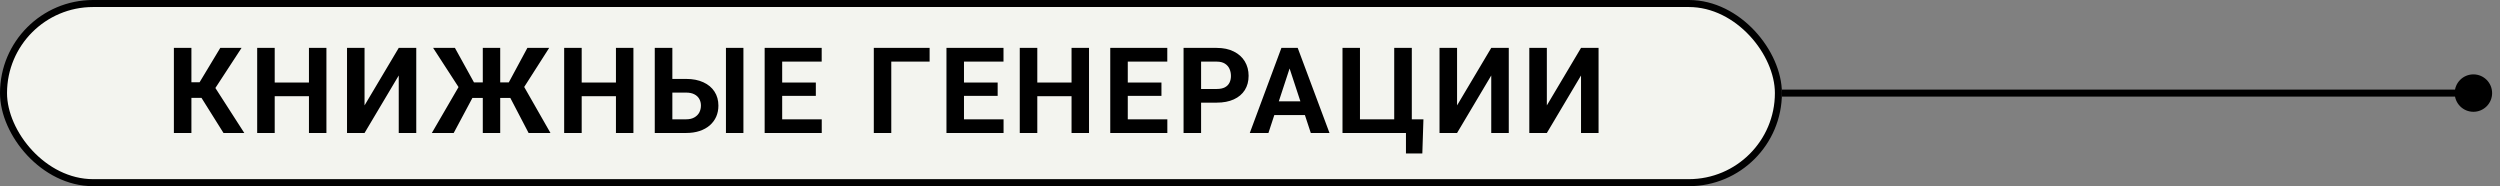
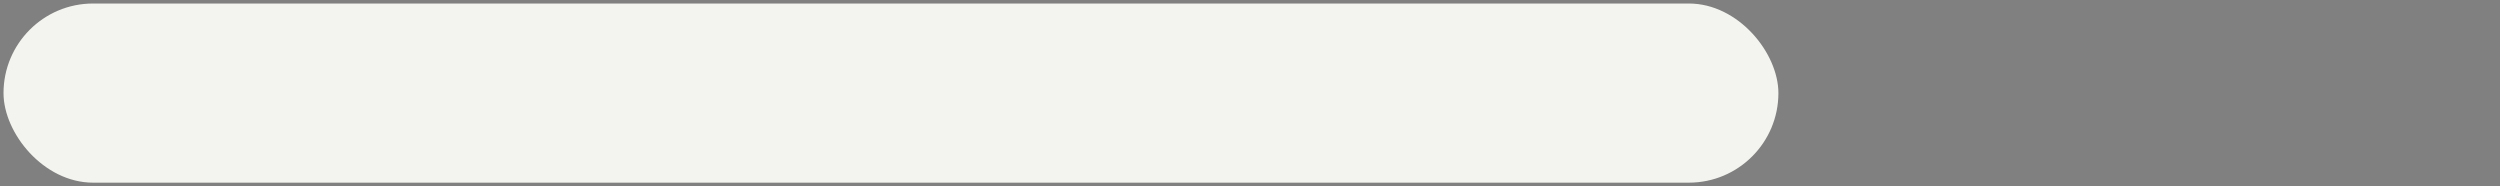
<svg xmlns="http://www.w3.org/2000/svg" width="188" height="14" viewBox="0 0 188 14" fill="none">
  <rect x="0" y="0" width="188" height="14" fill="#808080" stroke="none" />
-   <path d="M184.593 7C184.593 7.777 185.223 8.407 186 8.407C186.777 8.407 187.407 7.777 187.407 7C187.407 6.223 186.777 5.593 186 5.593C185.223 5.593 184.593 6.223 184.593 7ZM134 7L134 7.264L186 7.264L186 7L186 6.736L134 6.736L134 7Z" fill="black" />
  <rect x="0.264" y="0.264" width="133.472" height="13.472" rx="6.736" fill="#F3F4EF" />
-   <rect x="0.264" y="0.264" width="133.472" height="13.472" rx="6.736" stroke="black" stroke-width="0.528" />
-   <path d="M14.394 3.602V10H13.076V3.602H14.394ZM18.165 3.602L15.712 7.359H14.1L13.933 6.186H15.009L16.565 3.602H18.165ZM16.807 10L15.014 7.139L15.928 6.199L18.371 10H16.807ZM23.607 6.208V7.236H20.267V6.208H23.607ZM20.658 3.602V10H19.34V3.602H20.658ZM24.547 3.602V10H23.233V3.602H24.547ZM27.414 7.926L29.985 3.602H31.303V10H29.985V5.676L27.414 10H26.096V3.602H27.414V7.926ZM35.01 7.363L32.571 3.602H34.21L35.642 6.194H36.754L36.583 7.363H35.01ZM35.634 7.161L34.118 10H32.474L34.57 6.396L35.634 7.161ZM37.616 3.602V10H36.306V3.602H37.616ZM41.298 3.602L38.894 7.363H37.33L37.159 6.194H38.262L39.659 3.602H41.298ZM39.751 10L38.27 7.161L39.338 6.396L41.395 10H39.751ZM46.692 6.208V7.236H43.352V6.208H46.692ZM43.743 3.602V10H42.425V3.602H43.743ZM47.633 3.602V10H46.319V3.602H47.633ZM50.1 5.935H51.594C52.095 5.935 52.527 6.019 52.89 6.186C53.256 6.353 53.536 6.587 53.73 6.889C53.926 7.19 54.024 7.542 54.024 7.943C54.024 8.248 53.968 8.526 53.857 8.778C53.746 9.027 53.584 9.244 53.373 9.429C53.163 9.61 52.908 9.751 52.609 9.851C52.31 9.95 51.972 10 51.594 10H49.238V3.602H50.561V8.972H51.594C51.843 8.972 52.049 8.925 52.213 8.831C52.38 8.737 52.505 8.613 52.587 8.458C52.669 8.299 52.71 8.125 52.71 7.935C52.71 7.753 52.669 7.589 52.587 7.442C52.505 7.293 52.38 7.176 52.213 7.091C52.049 7.006 51.843 6.963 51.594 6.963H50.1V5.935ZM55.905 3.602V10H54.591V3.602H55.905ZM61.795 8.972V10H58.389V8.972H61.795ZM58.82 3.602V10H57.502V3.602H58.82ZM61.351 6.208V7.209H58.389V6.208H61.351ZM61.791 3.602V4.634H58.389V3.602H61.791ZM69.907 3.602V4.634H67.024V10H65.71V3.602H69.907ZM75.468 8.972V10H72.062V8.972H75.468ZM72.492 3.602V10H71.174V3.602H72.492ZM75.024 6.208V7.209H72.062V6.208H75.024ZM75.463 3.602V4.634H72.062V3.602H75.463ZM80.954 6.208V7.236H77.614V6.208H80.954ZM78.005 3.602V10H76.686V3.602H78.005ZM81.894 3.602V10H80.58V3.602H81.894ZM87.784 8.972V10H84.379V8.972H87.784ZM84.809 3.602V10H83.491V3.602H84.809ZM87.341 6.208V7.209H84.379V6.208H87.341ZM87.78 3.602V4.634H84.379V3.602H87.78ZM91.495 7.719H89.865V6.691H91.495C91.747 6.691 91.952 6.65 92.111 6.568C92.269 6.483 92.384 6.366 92.458 6.216C92.531 6.067 92.567 5.898 92.567 5.711C92.567 5.521 92.531 5.343 92.458 5.179C92.384 5.015 92.269 4.883 92.111 4.784C91.952 4.684 91.747 4.634 91.495 4.634H90.322V10H89.004V3.602H91.495C91.996 3.602 92.425 3.692 92.783 3.874C93.143 4.053 93.419 4.3 93.609 4.617C93.799 4.933 93.895 5.295 93.895 5.702C93.895 6.115 93.799 6.473 93.609 6.774C93.419 7.076 93.143 7.309 92.783 7.473C92.425 7.637 91.996 7.719 91.495 7.719ZM97.126 4.696L95.386 10H93.984L96.362 3.602H97.254L97.126 4.696ZM98.572 10L96.828 4.696L96.687 3.602H97.588L99.978 10H98.572ZM98.493 7.618V8.651H95.114V7.618H98.493ZM107.042 8.976L106.959 11.543H105.728V10H105.205V8.976H107.042ZM100.956 10V3.602H102.27V8.972H104.845V3.602H106.168V10H100.956ZM109.571 7.926L112.142 3.602H113.46V10H112.142V5.676L109.571 10H108.252V3.602H109.571V7.926ZM116.323 7.926L118.893 3.602H120.212V10H118.893V5.676L116.323 10H115.004V3.602H116.323V7.926Z" fill="black" />
</svg>